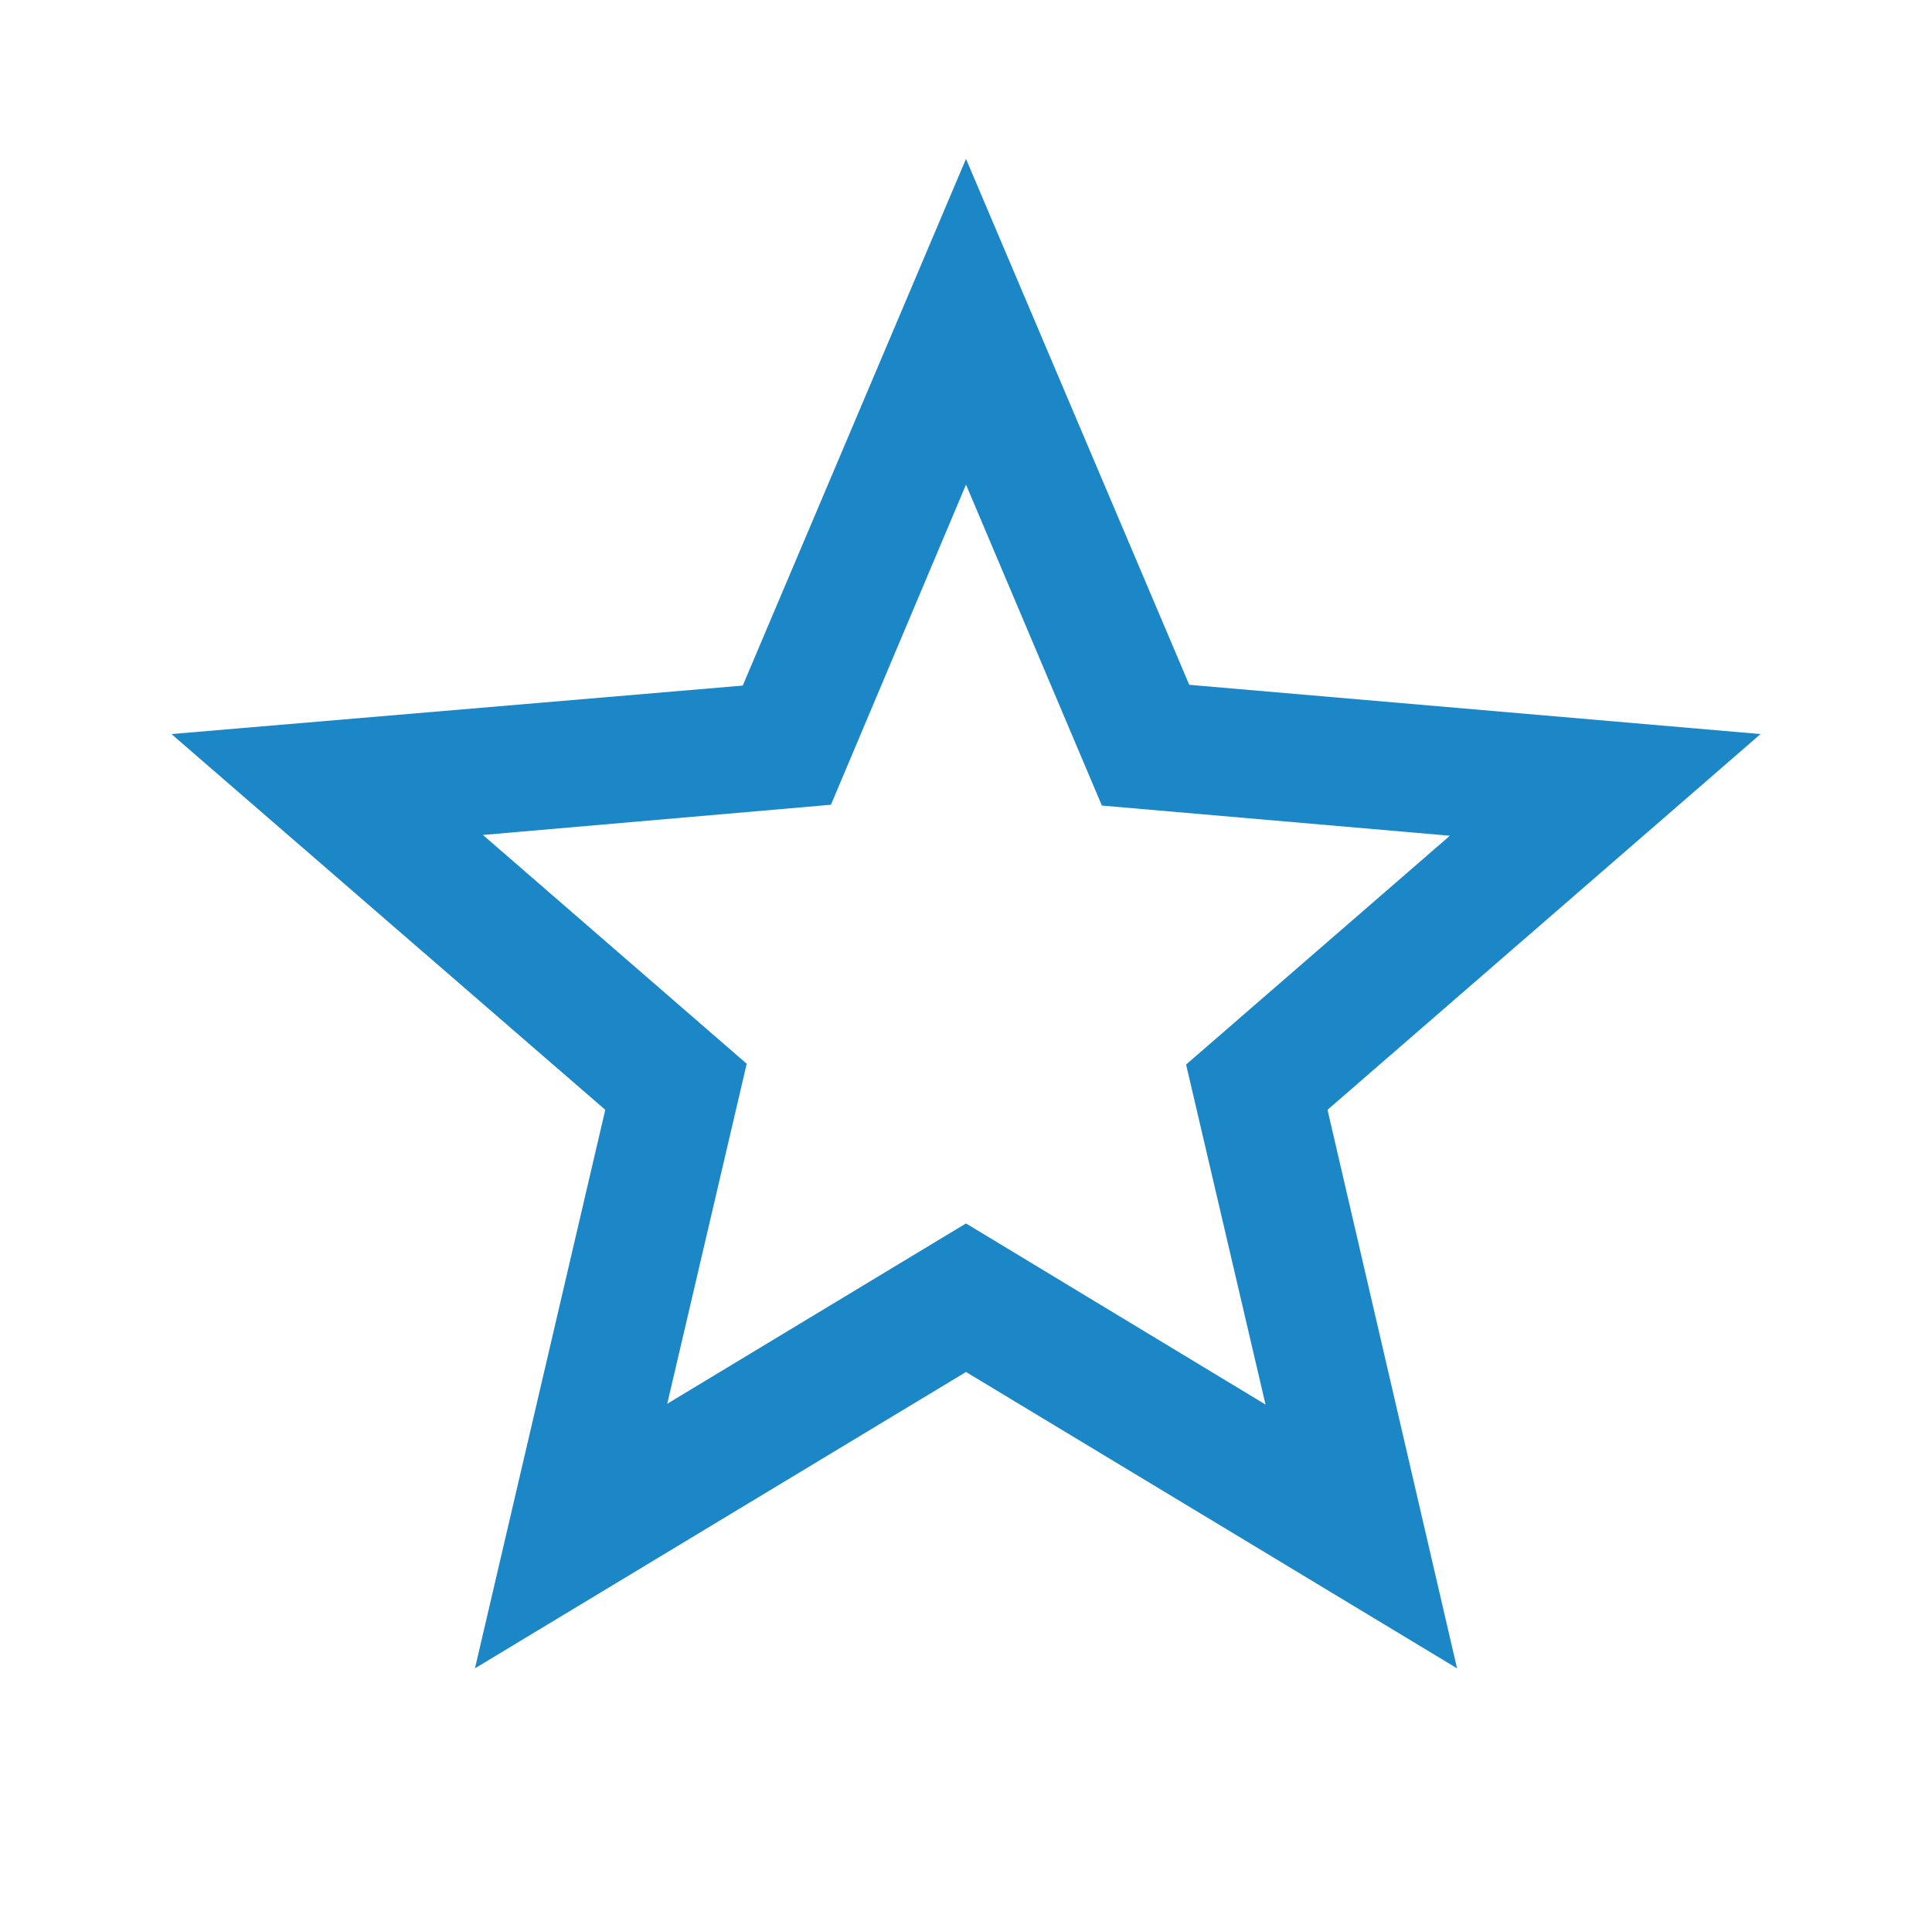
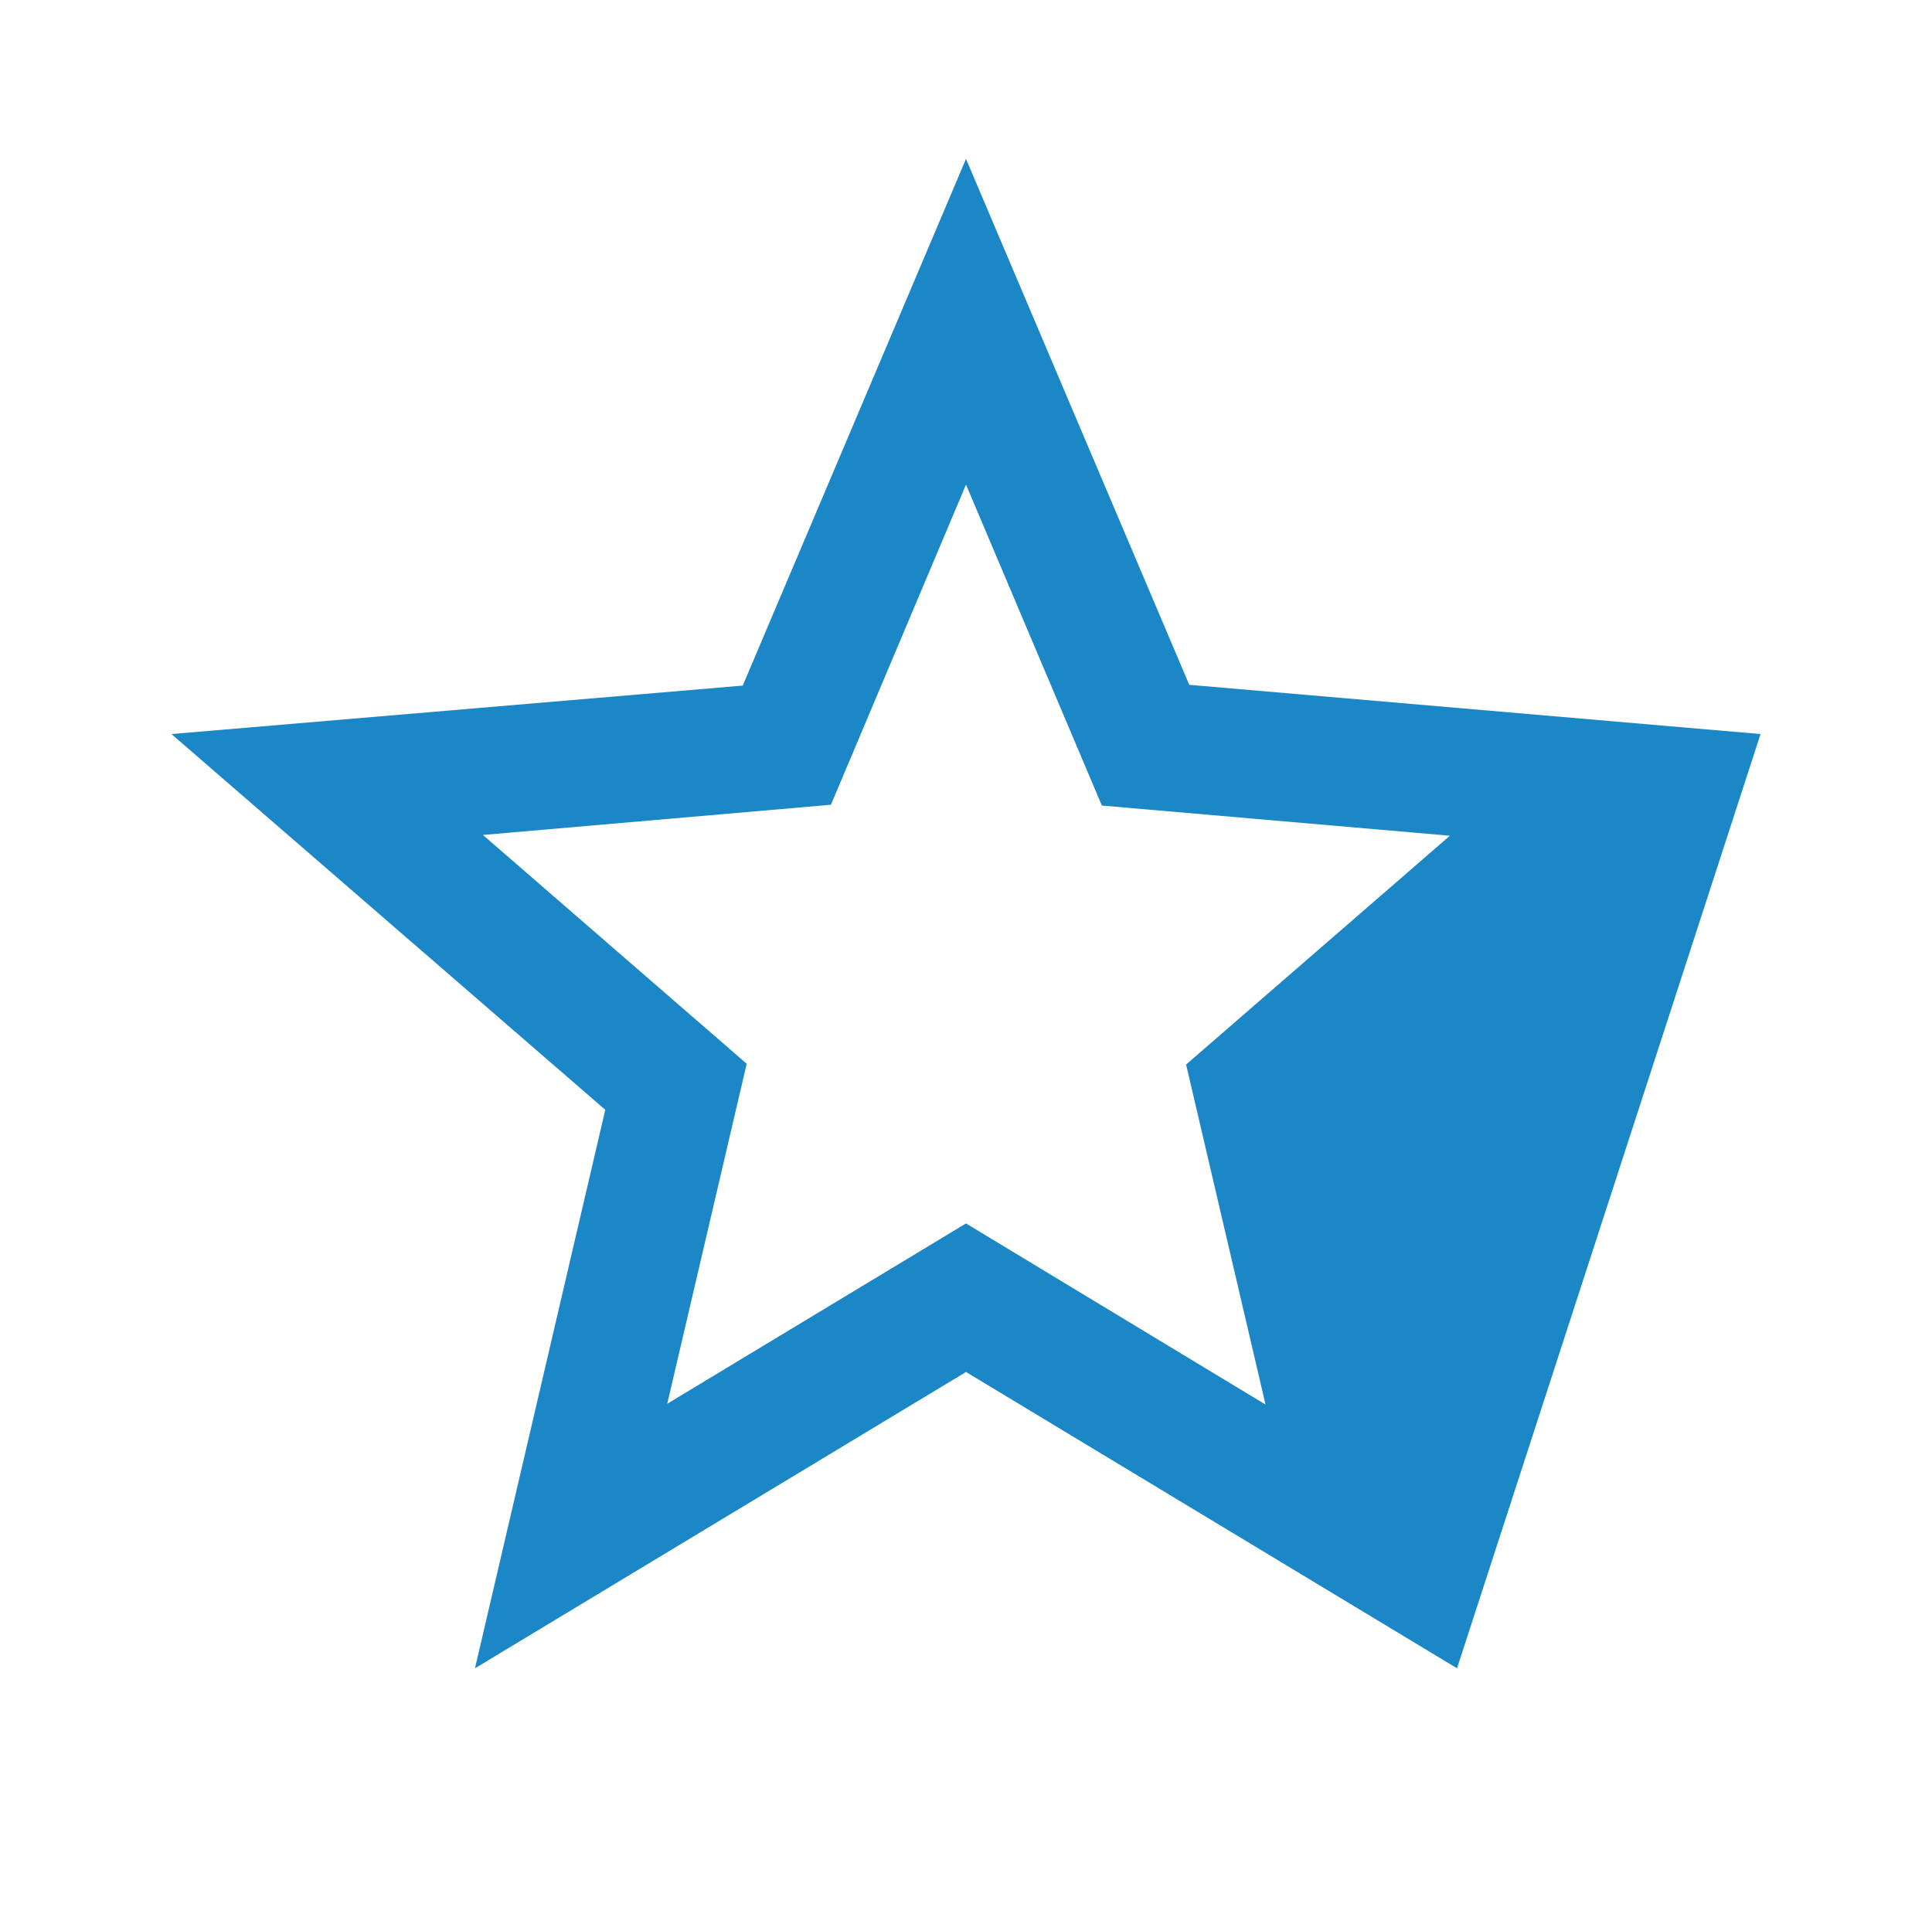
<svg xmlns="http://www.w3.org/2000/svg" width="77" height="76" viewBox="0 0 77 76" fill="none">
-   <path d="M70.167 29.26L47.398 27.297L38.5 6.333L29.602 27.328L6.833 29.26L24.123 44.238L18.93 66.5L38.5 54.688L58.07 66.5L52.908 44.238L70.167 29.26ZM38.5 48.767L26.593 55.955L29.76 42.402L19.247 33.282L33.117 32.078L38.5 19.317L43.915 32.11L57.785 33.313L47.272 42.433L50.438 55.987L38.5 48.767Z" fill="#1B87C6" />
+   <path d="M70.167 29.26L47.398 27.297L38.5 6.333L29.602 27.328L6.833 29.26L24.123 44.238L18.93 66.5L38.5 54.688L58.07 66.5L70.167 29.26ZM38.5 48.767L26.593 55.955L29.76 42.402L19.247 33.282L33.117 32.078L38.5 19.317L43.915 32.11L57.785 33.313L47.272 42.433L50.438 55.987L38.5 48.767Z" fill="#1B87C6" />
</svg>